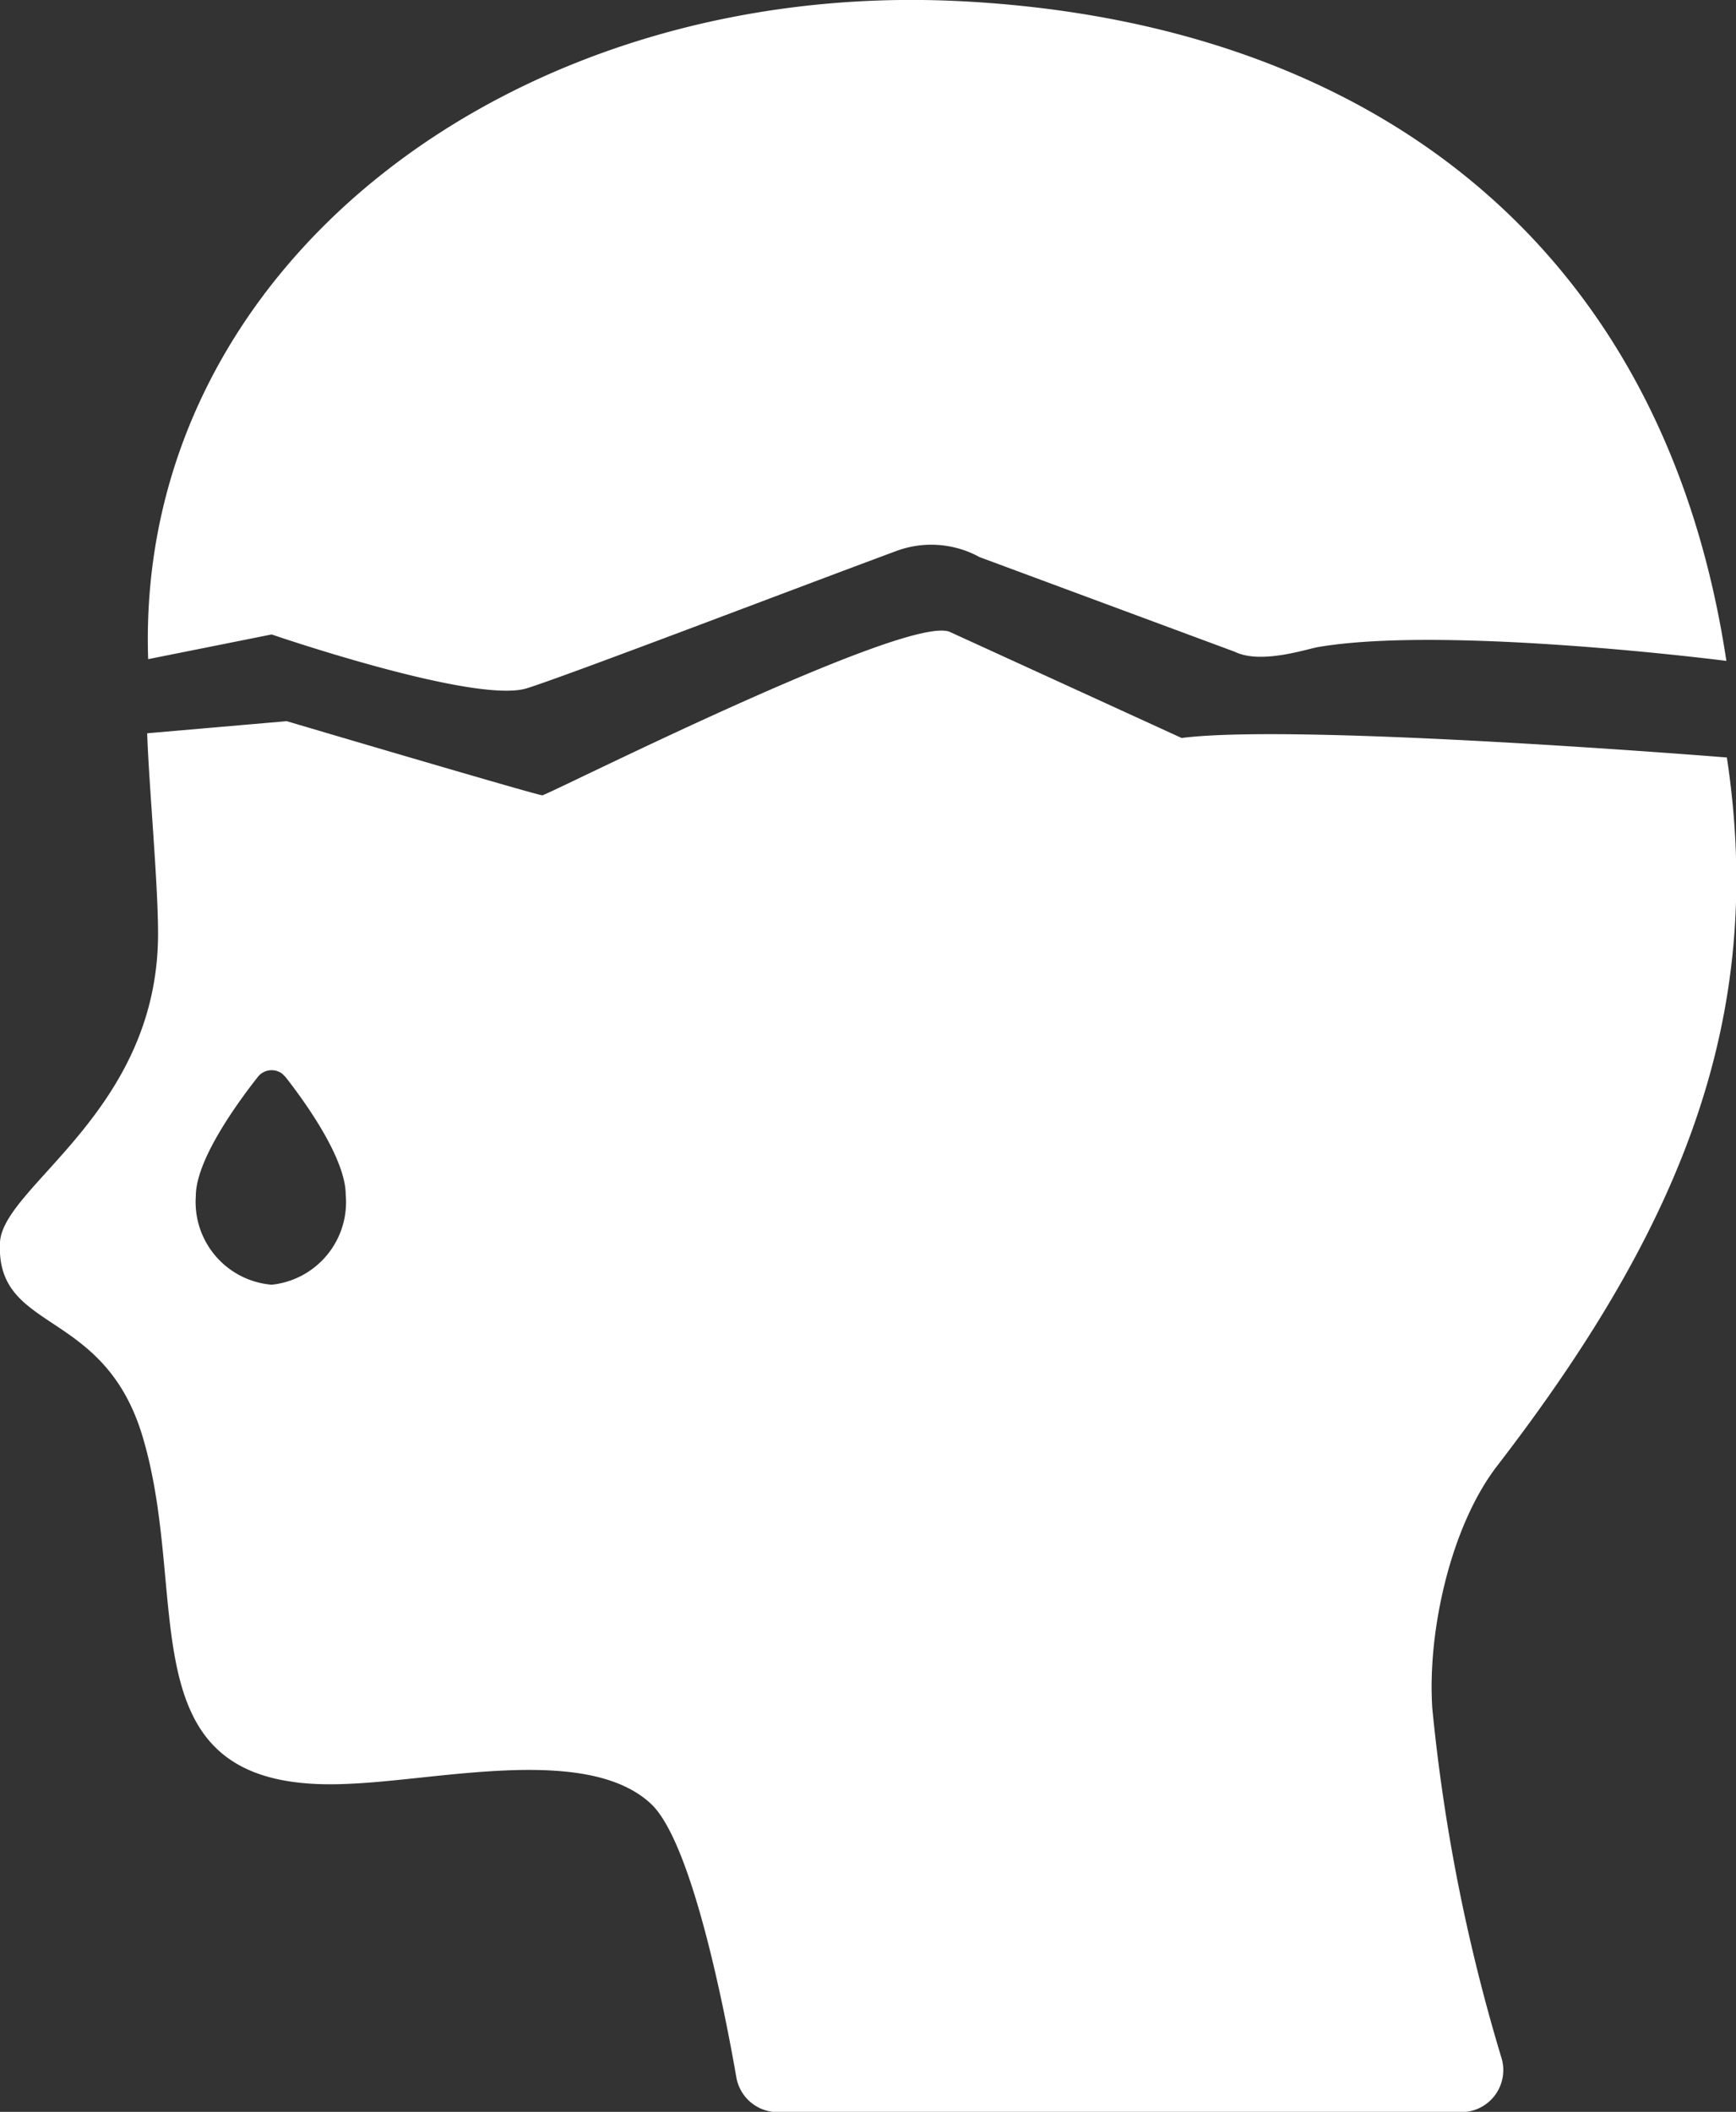
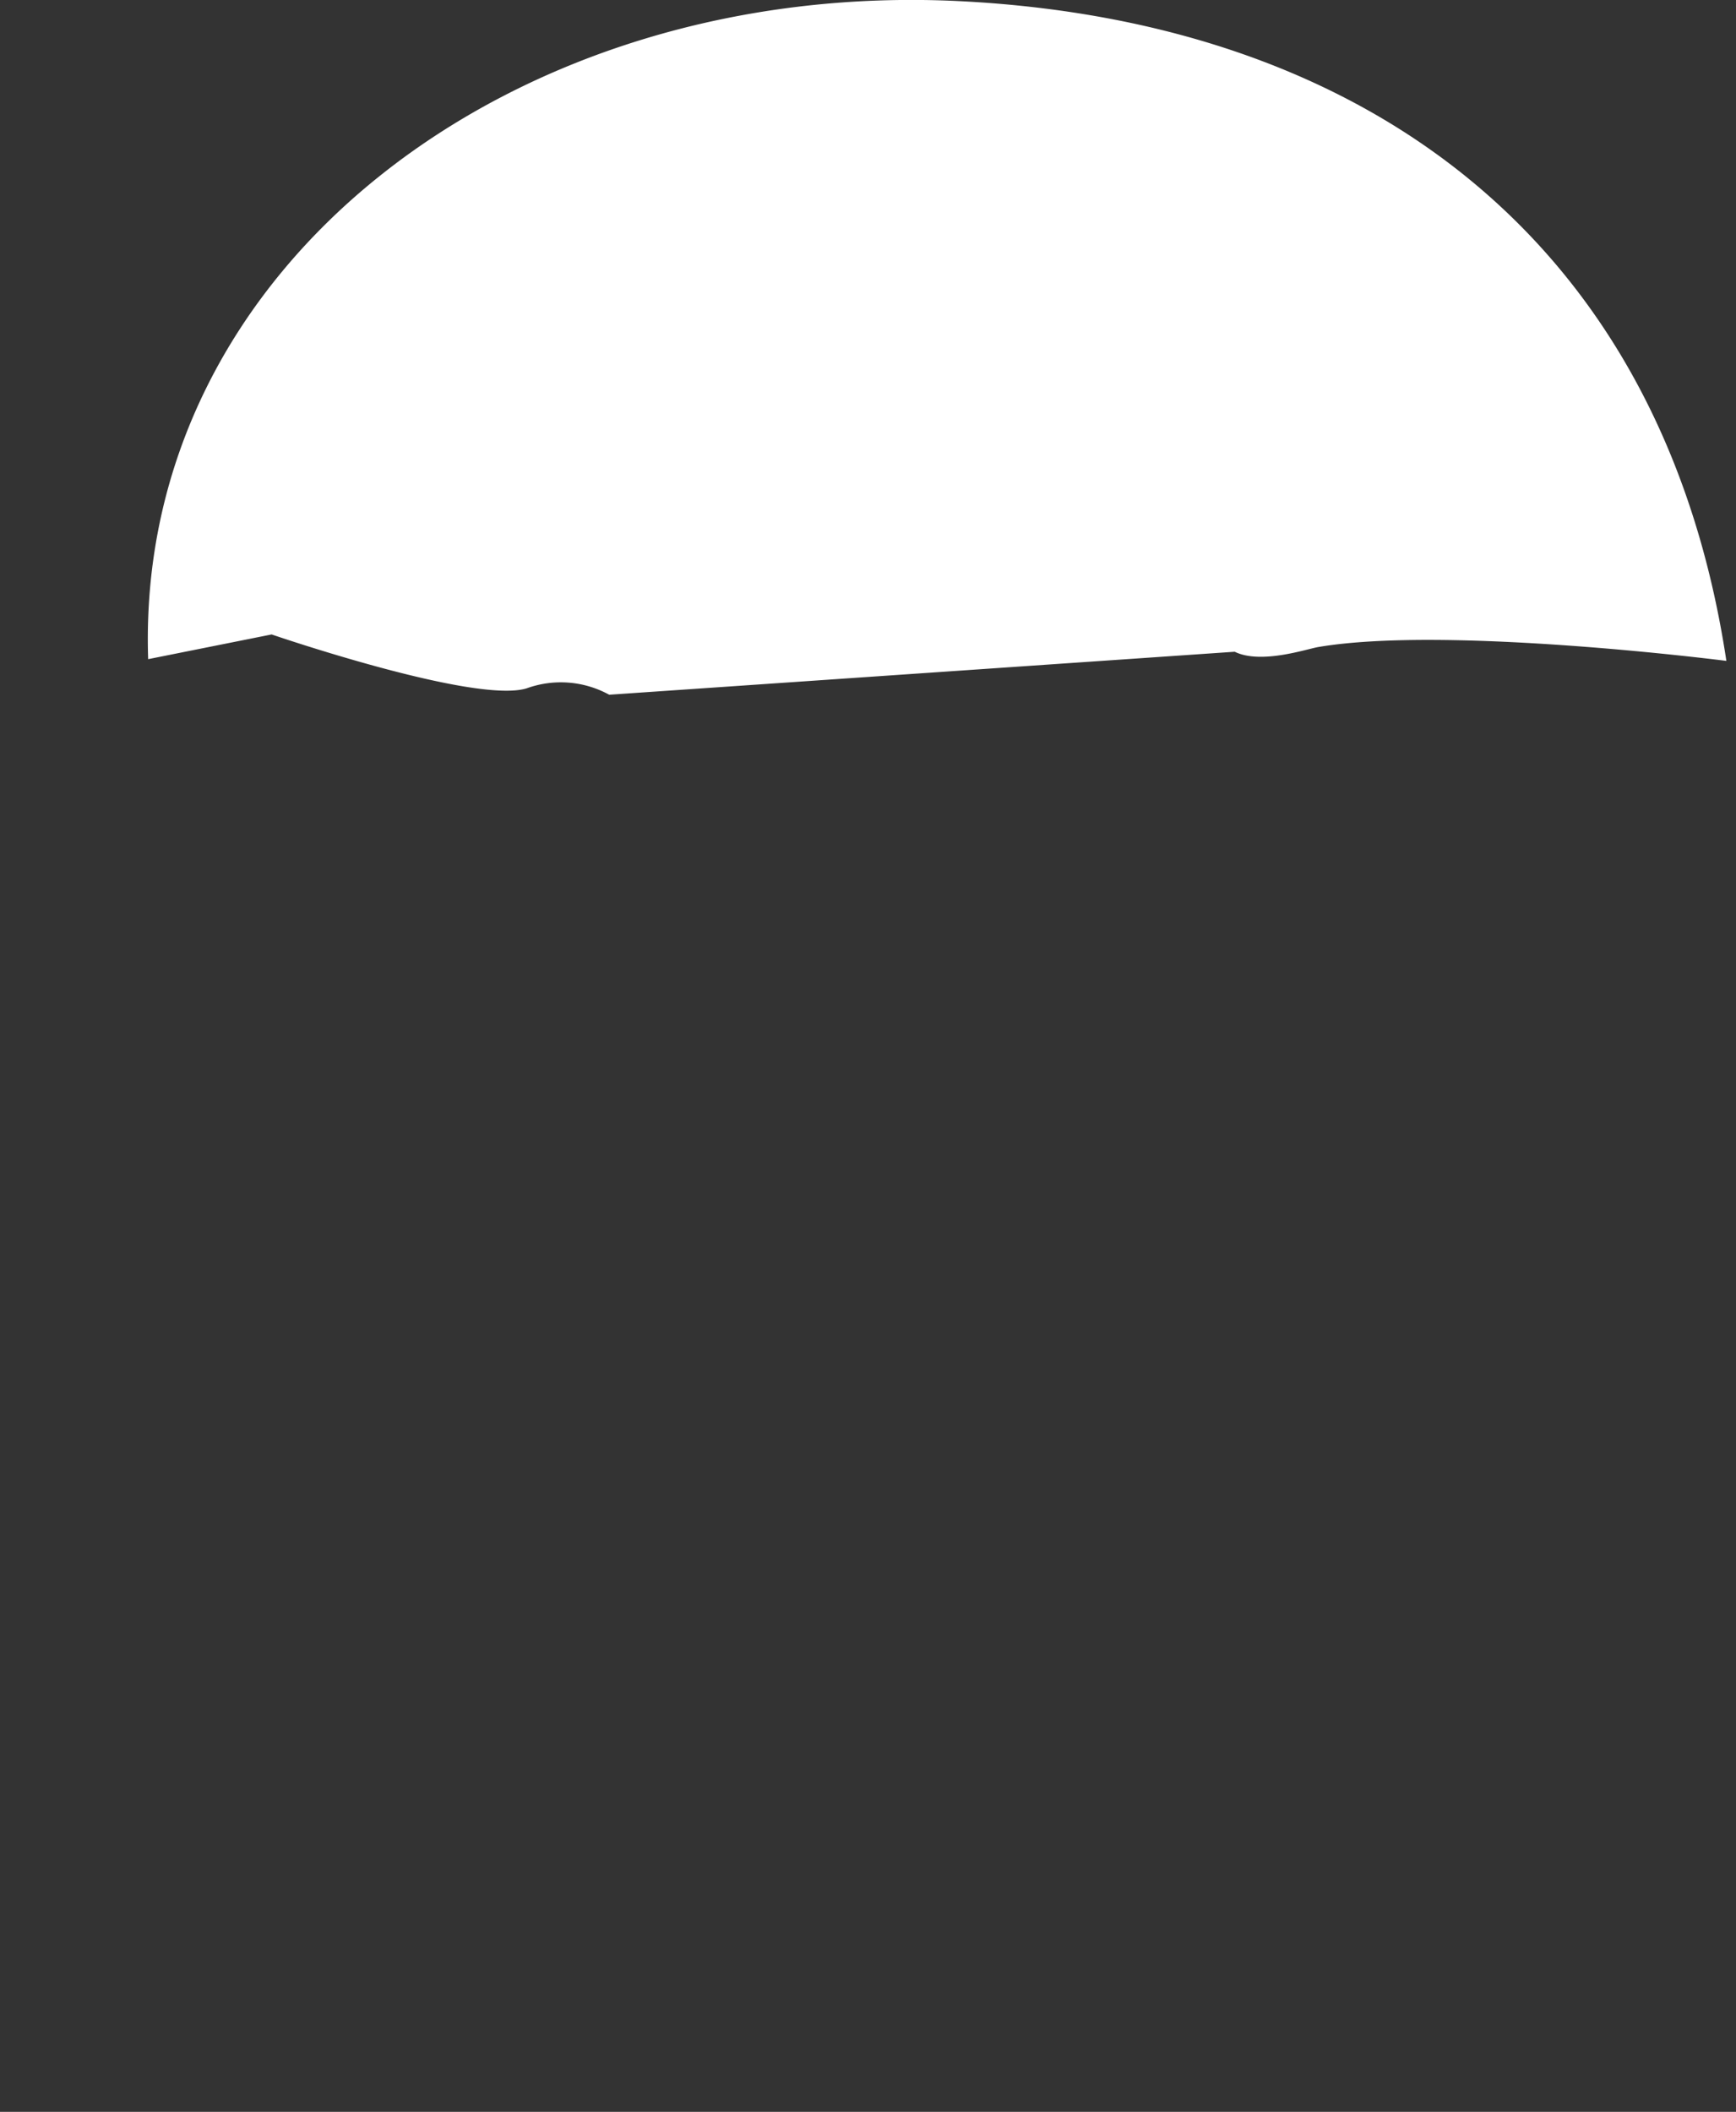
<svg xmlns="http://www.w3.org/2000/svg" id="Layer_1" data-name="Layer 1" viewBox="0 0 70.3 85.48">
  <rect x="0" y="0" width="70.3" height="85.48" fill="#333333" stroke="none" />
  <defs>
    <style>.cls-1{fill:#fff;}</style>
  </defs>
  <title>fear</title>
-   <path class="cls-1" d="M69.91,26.75C67.36,9.85,55.43.9,38.93.05,20.9-.88,5.46,10.7,6,26.68l5-1s8.24,2.83,10.33,2.18c1.64-.51,10.76-4,15-5.57a4.07,4.07,0,0,1,3.34.26L50,26.38c1.06.52,2.91-.11,3.38-.19C58.6,25.3,69.91,26.75,69.91,26.75Z" />
-   <path class="cls-1" d="M58,69.13c-.2-3.09.74-7.35,2.63-9.8,7.54-9.78,10.88-18.25,9.3-28.67,0,0-17.3-1.4-22.08-.79l-9.38-4.29c-1.7-.77-16.3,6.61-16.51,6.61s-10.35-3-10.35-3l-5.65.49c.07,2.11.45,6.15.44,8.18C6.36,45,.13,48,0,50.28-.19,54,4.23,52.87,5.79,58.2c2,6.76-.86,14.47,8.36,14,3.68-.15,9.65-1.58,12.21.81,1.63,1.52,2.95,8.15,3.46,11.08a1.7,1.7,0,0,0,1.68,1.4H59.17a1.7,1.7,0,0,0,1.64-2.17A73.46,73.46,0,0,1,58,69.13ZM11,52a3.36,3.36,0,0,1-3.07-3.59c0-1.44,1.63-3.7,2.51-4.82a.71.71,0,0,1,1-.12l.12.12C12.4,44.66,14,46.91,14,48.36A3.36,3.36,0,0,1,11,52Z" />
+   <path class="cls-1" d="M69.91,26.75C67.36,9.85,55.43.9,38.93.05,20.9-.88,5.46,10.7,6,26.68l5-1s8.24,2.83,10.33,2.18a4.07,4.07,0,0,1,3.34.26L50,26.38c1.06.52,2.91-.11,3.38-.19C58.6,25.3,69.91,26.75,69.91,26.75Z" />
</svg>